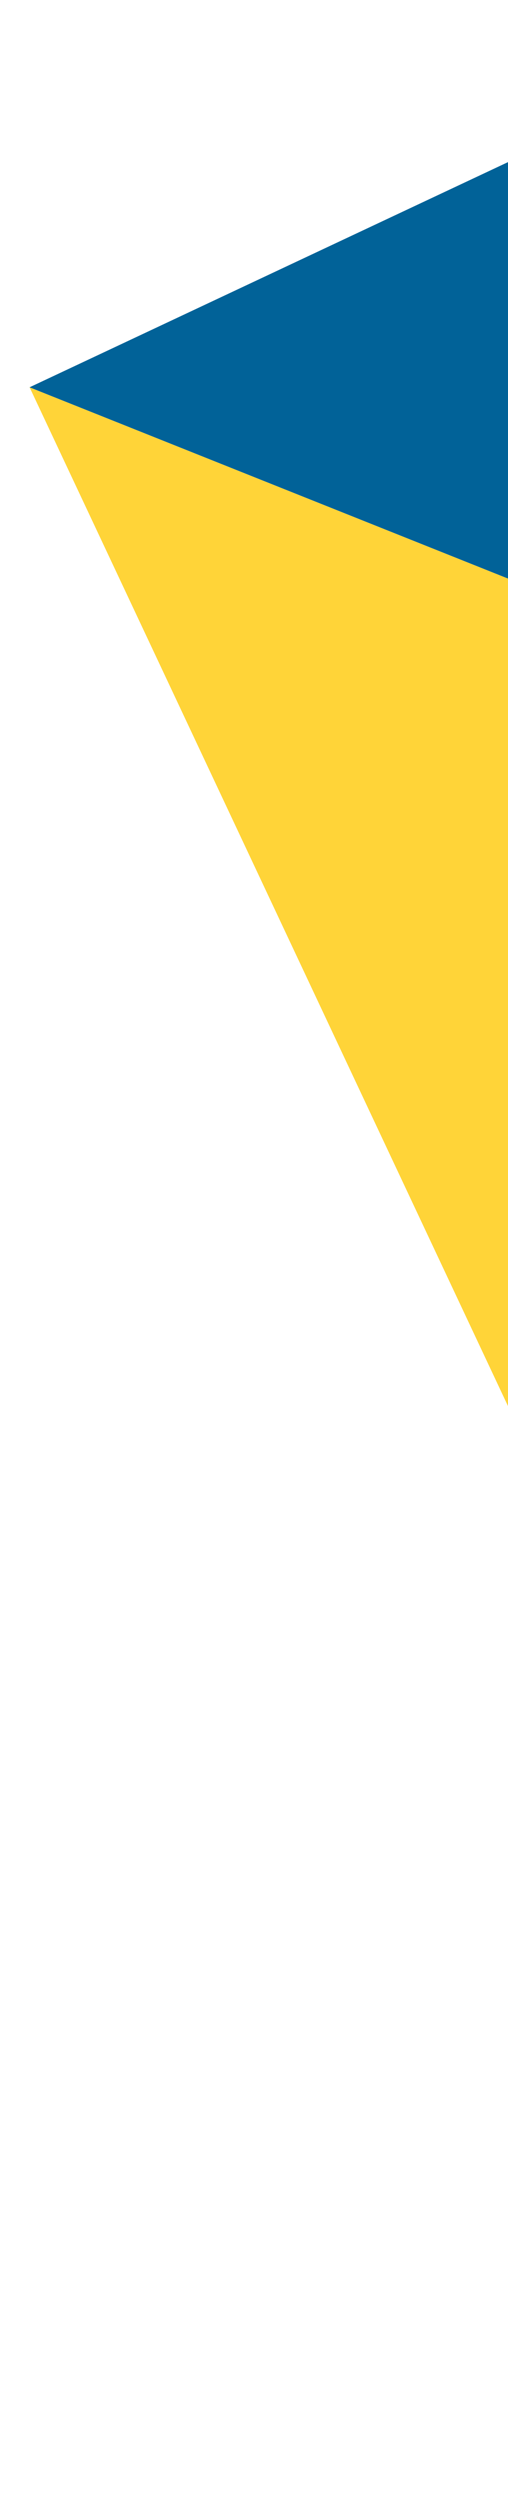
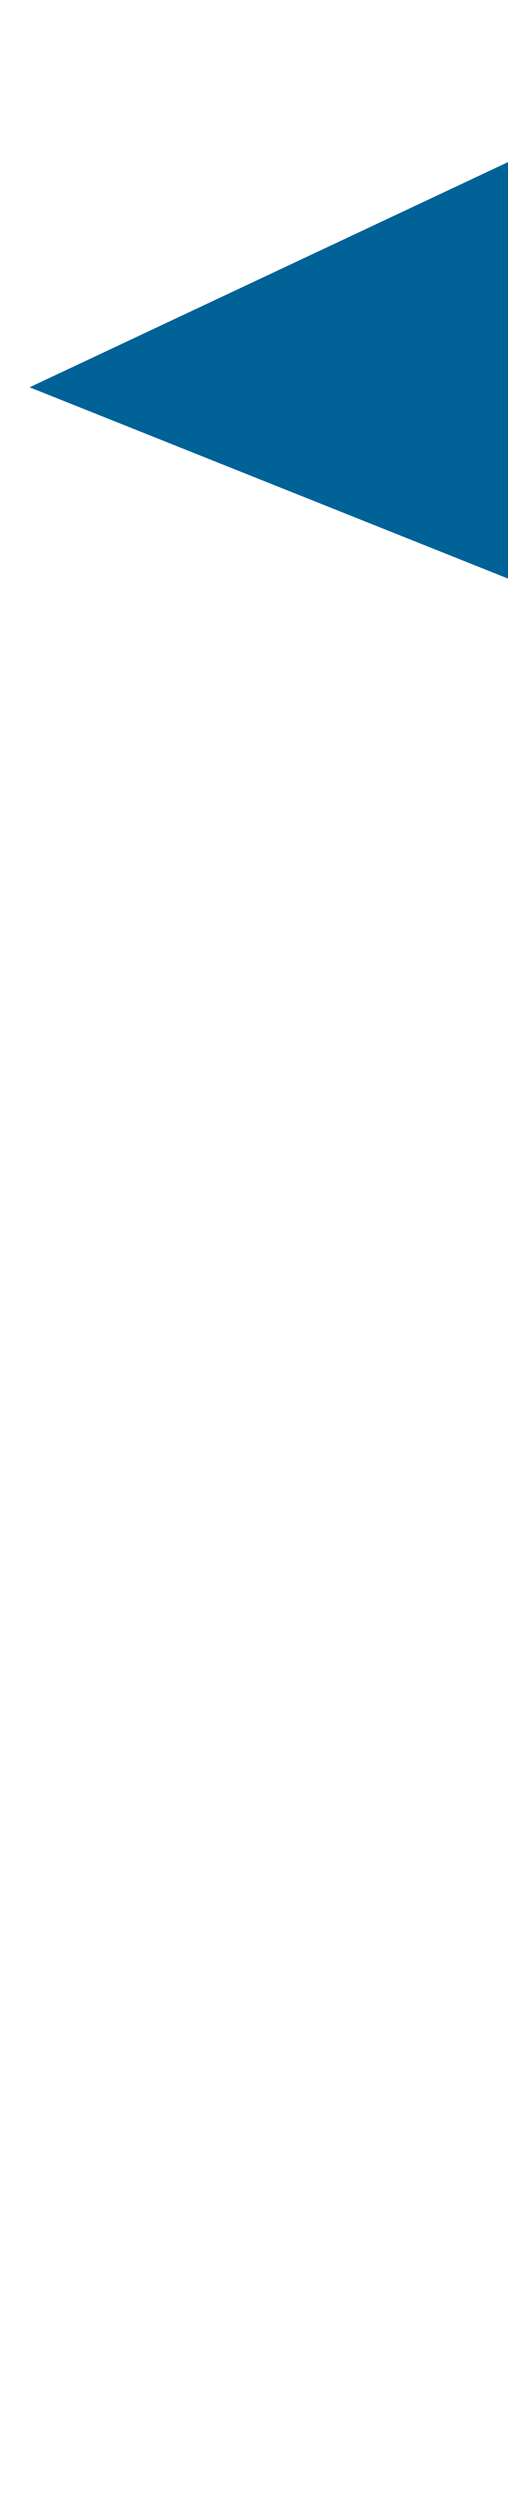
<svg xmlns="http://www.w3.org/2000/svg" width="71" height="349" viewBox="0 0 71 349" fill="none">
-   <path fillRule="evenodd" clipRule="evenodd" d="M136.433 335.488L4.134 54.067L133.933 105.903L222.78 294.895L136.433 335.488Z" fill="#FFD438" />
  <path d="M4.134 54.067L90.482 13.474L133.933 105.903L4.134 54.067Z" fill="#016298" />
</svg>